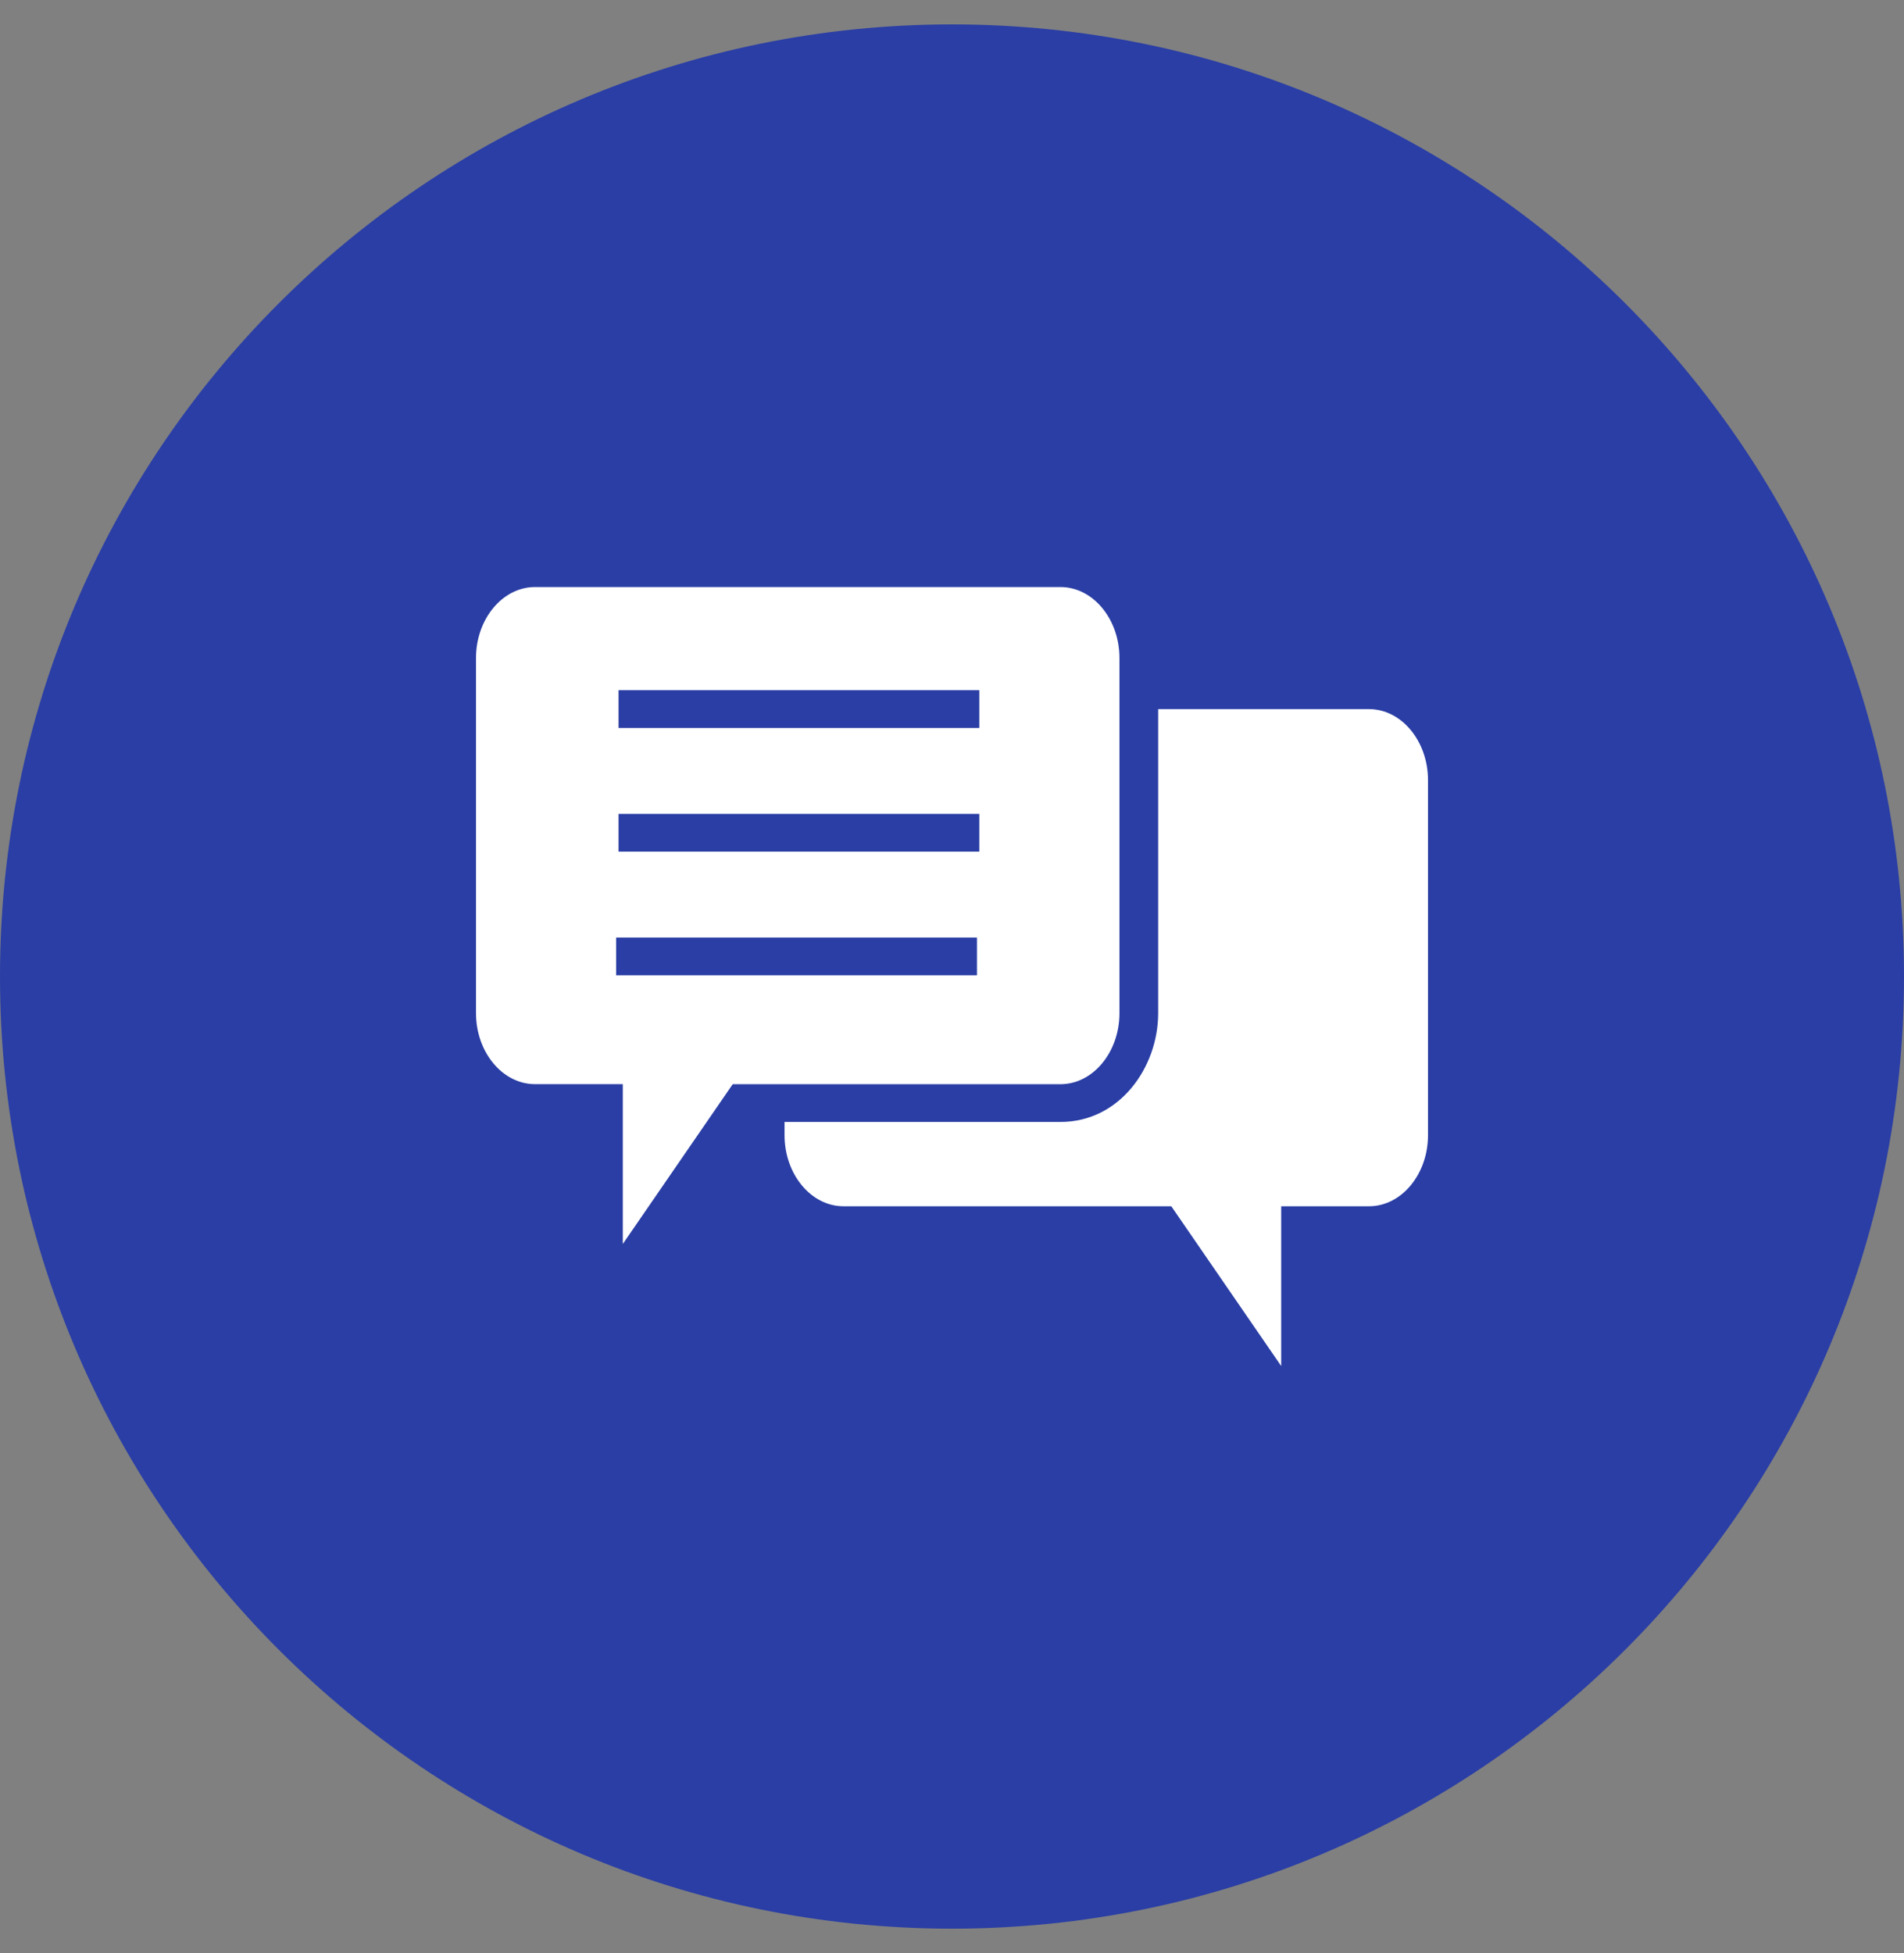
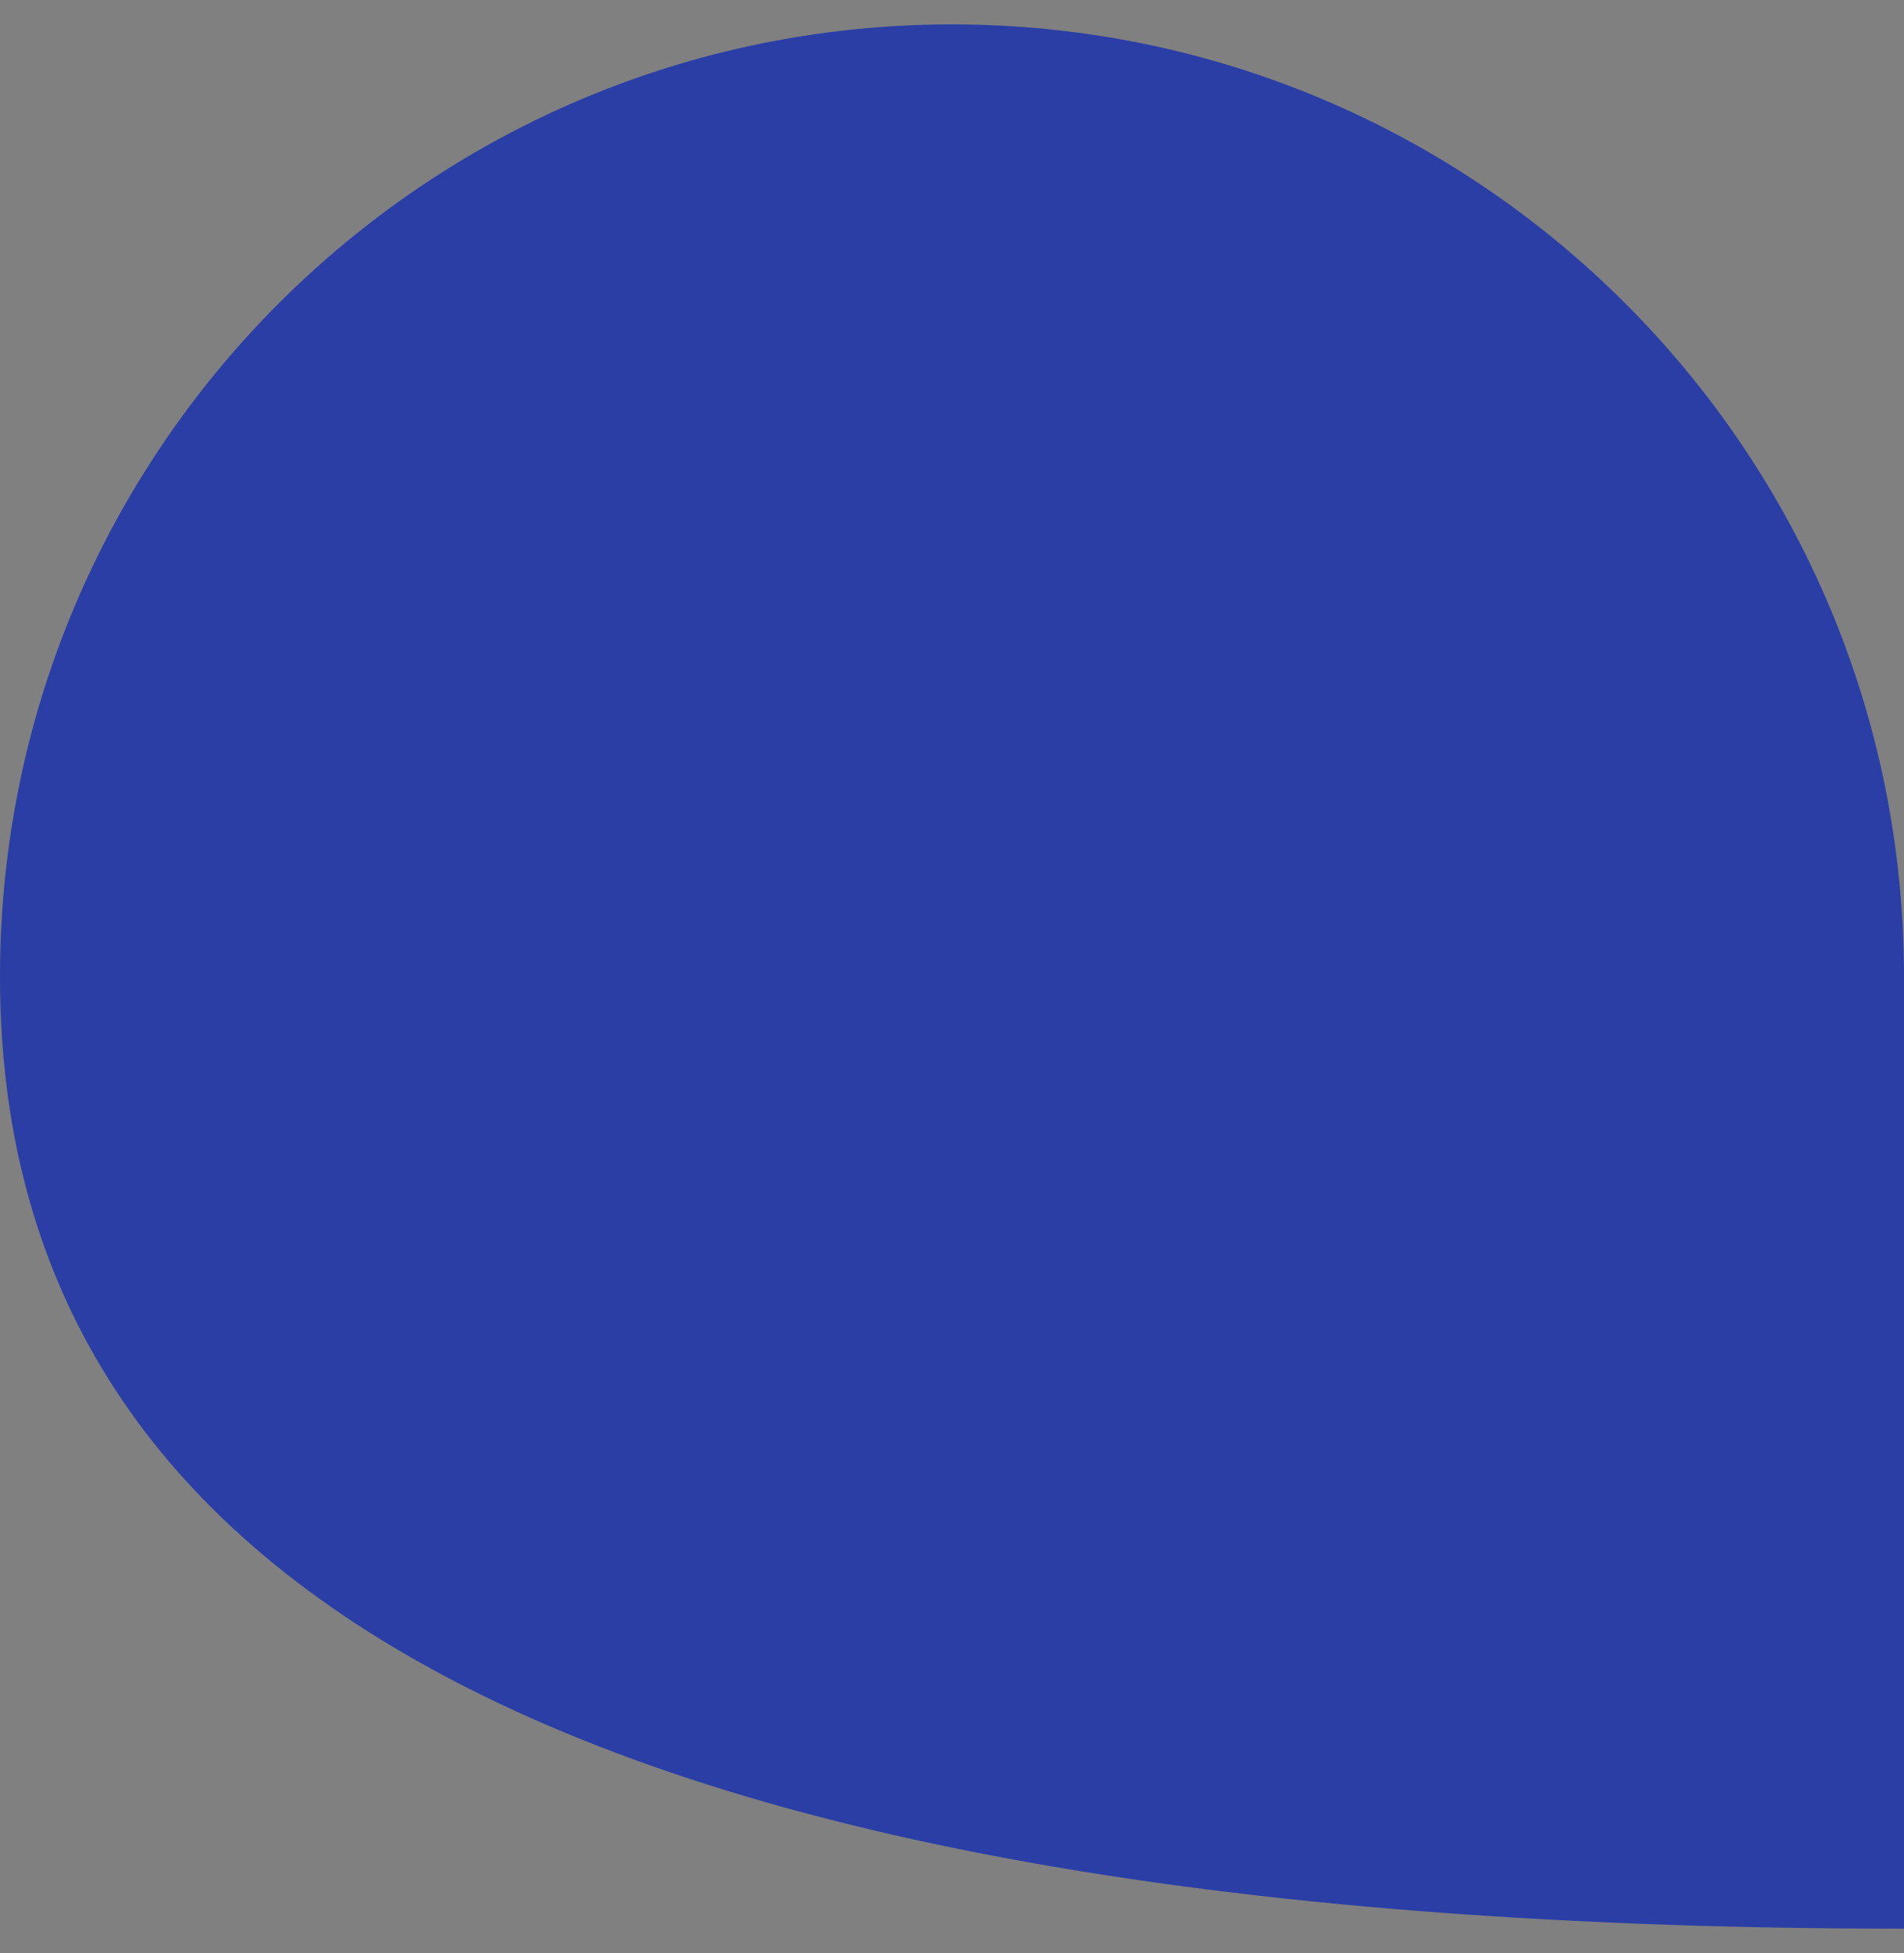
<svg xmlns="http://www.w3.org/2000/svg" width="39" height="40" viewBox="0 0 39 40" fill="none">
  <rect x="0" y="0" width="39" height="40" fill="#808080" stroke="none" />
-   <path d="M0 20C0 9.23 8.73 0.5 19.5 0.5V0.5C30.27 0.5 39 9.23 39 20V20C39 30.77 30.27 39.5 19.5 39.5V39.5C8.73 39.5 0 30.77 0 20V20Z" fill="#2A3EA5" />
-   <path fill-rule="evenodd" clip-rule="evenodd" d="M12.757 25.477L15.008 22.205H21.722C22.387 22.205 22.93 21.55 22.93 20.75V13.477C22.93 12.677 22.387 12.023 21.722 12.023H10.958C10.294 12.023 9.75 12.677 9.75 13.477V20.75C9.75 21.55 10.294 22.204 10.958 22.204H12.757V25.477ZM26.243 27.977L23.992 24.705H17.278C16.613 24.705 16.07 24.05 16.07 23.25V22.978H21.722C22.935 22.978 23.723 21.859 23.723 20.75V14.523H28.042C28.706 14.523 29.25 15.177 29.25 15.977V23.25C29.25 24.05 28.706 24.705 28.042 24.705H26.243V27.977ZM12.621 19.202H20.011V19.975H12.621V19.202ZM12.67 16.669H20.059V17.442H12.67V16.669ZM12.67 14.136H20.059V14.909H12.67V14.136Z" fill="white" />
+   <path d="M0 20C0 9.23 8.73 0.5 19.5 0.5V0.5C30.27 0.5 39 9.23 39 20V20V39.5C8.73 39.5 0 30.77 0 20V20Z" fill="#2A3EA5" />
</svg>